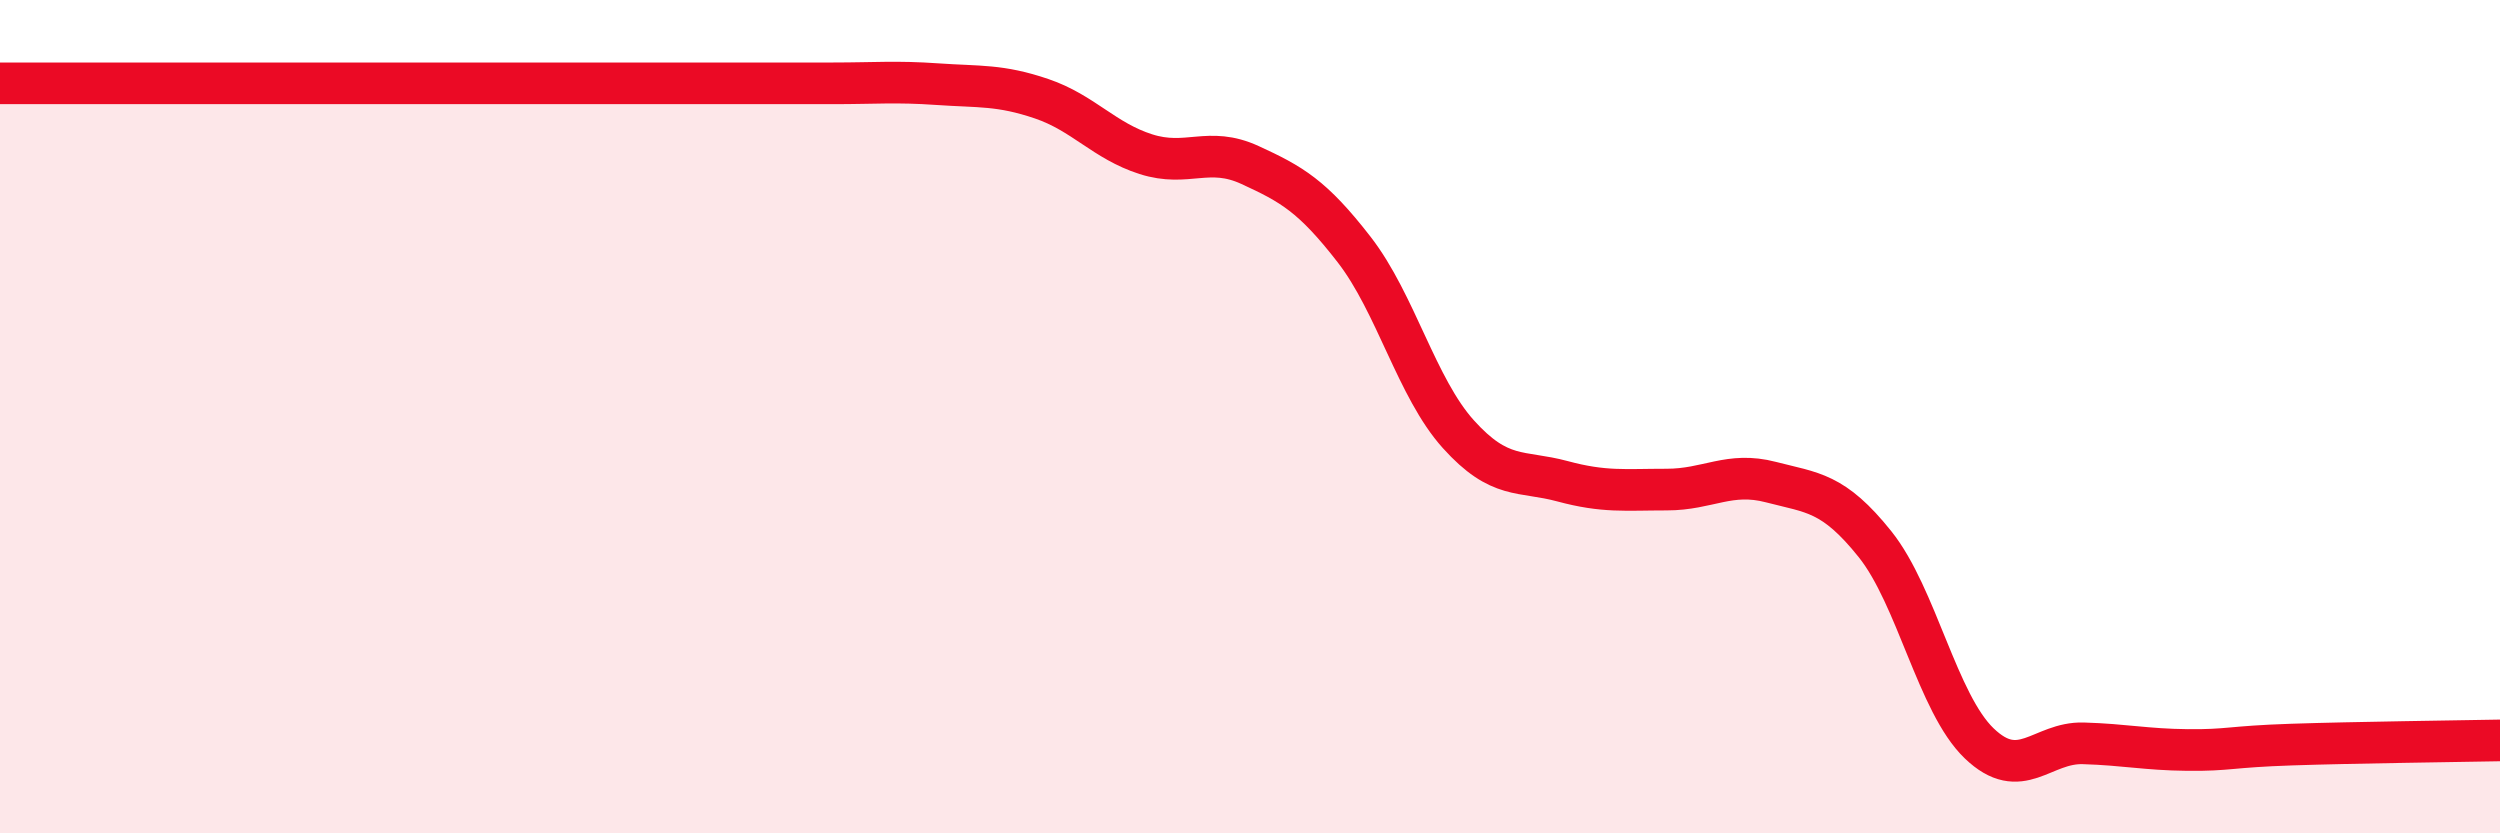
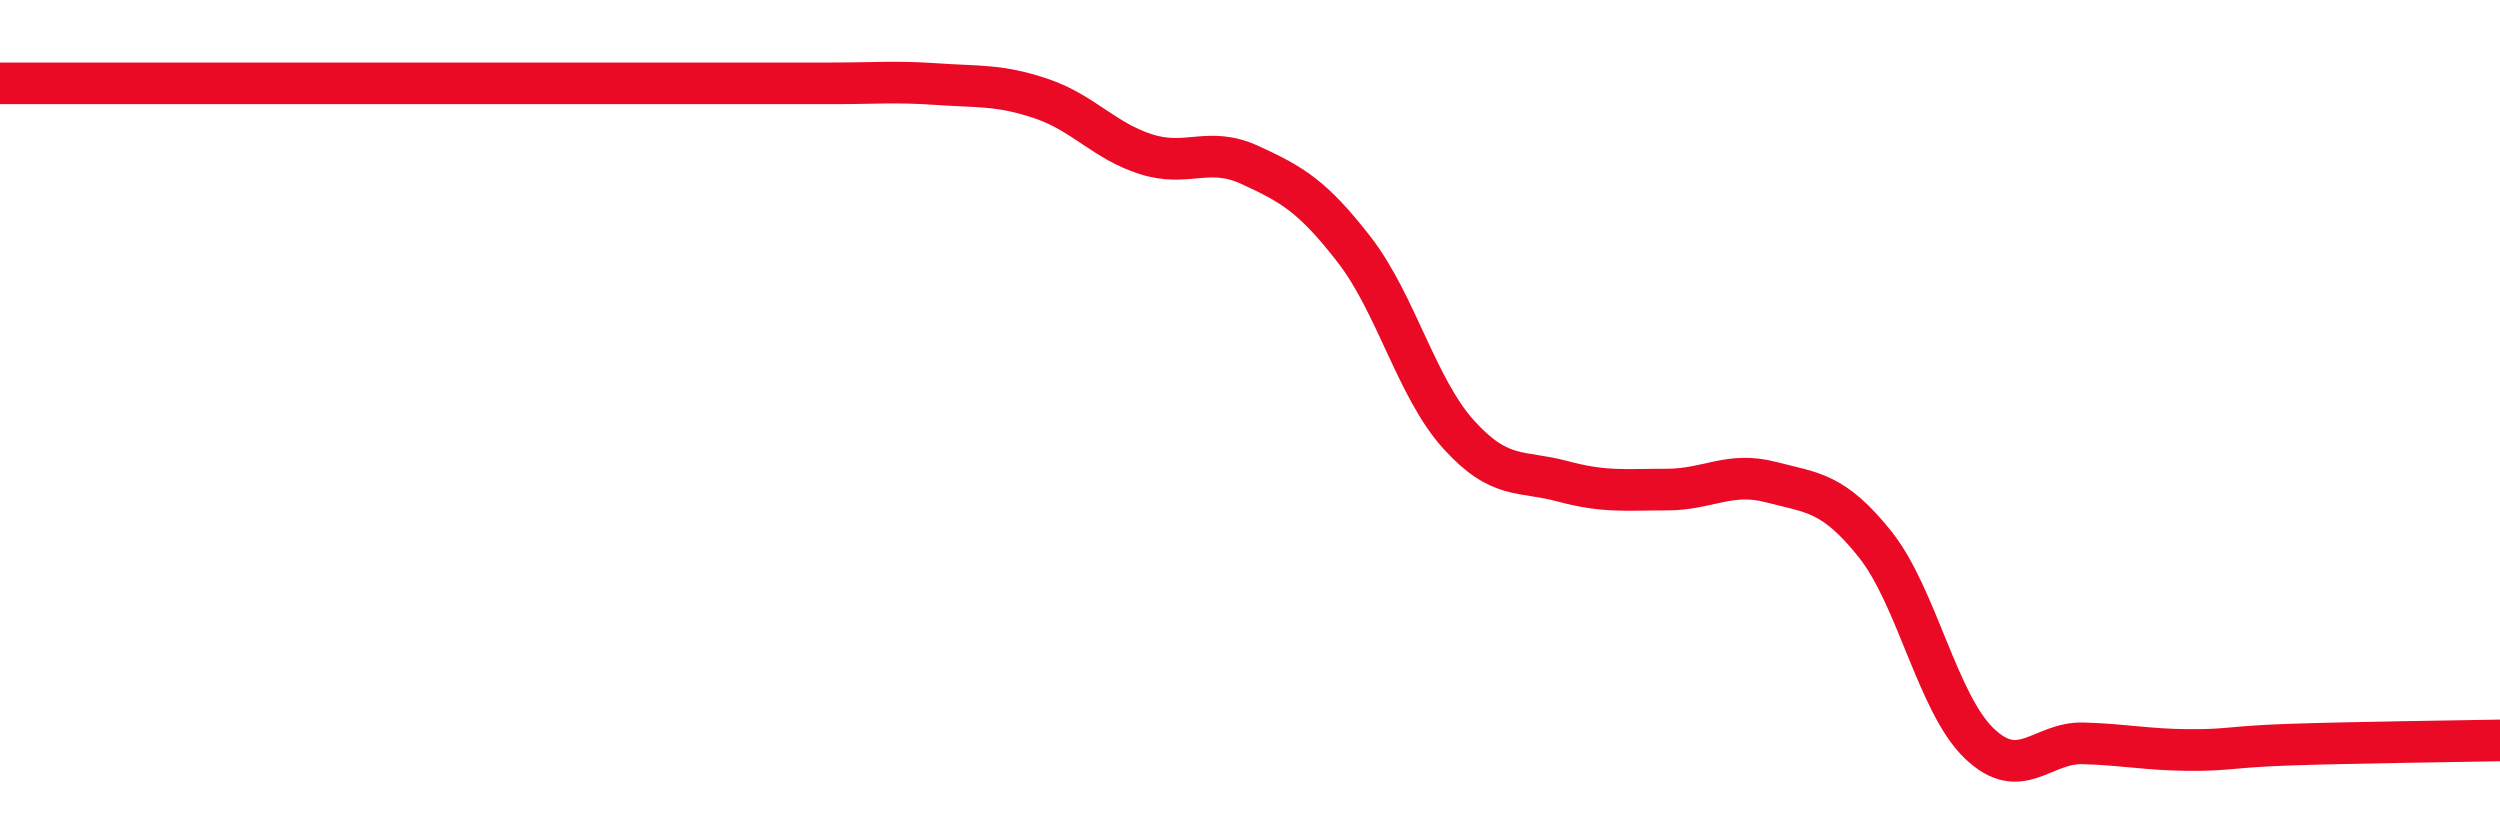
<svg xmlns="http://www.w3.org/2000/svg" width="60" height="20" viewBox="0 0 60 20">
-   <path d="M 0,2 C 0.5,2 1.5,2 2.5,2 C 3.5,2 4,2 5,2 C 6,2 6.5,2 7.5,2 C 8.5,2 9,2 10,2 C 11,2 11.5,2 12.5,2 C 13.5,2 14,2 15,2 C 16,2 16.5,2 17.5,2 C 18.5,2 19,2 20,2 C 21,2 21.5,1.95 22.5,2.02 C 23.5,2.09 24,2.03 25,2.37 C 26,2.71 26.5,3.38 27.5,3.7 C 28.5,4.02 29,3.5 30,3.96 C 31,4.42 31.5,4.7 32.5,5.99 C 33.5,7.28 34,9.31 35,10.42 C 36,11.53 36.5,11.28 37.5,11.55 C 38.5,11.82 39,11.75 40,11.75 C 41,11.75 41.5,11.31 42.5,11.57 C 43.5,11.83 44,11.81 45,13.06 C 46,14.31 46.5,16.88 47.5,17.84 C 48.5,18.8 49,17.81 50,17.84 C 51,17.87 51.5,17.99 52.5,18 C 53.5,18.01 53.5,17.92 55,17.87 C 56.5,17.82 59,17.79 60,17.77L60 20L0 20Z" fill="#EB0A25" opacity="0.1" stroke-linecap="round" stroke-linejoin="round" />
  <path d="M 0,2 C 0.5,2 1.5,2 2.5,2 C 3.5,2 4,2 5,2 C 6,2 6.5,2 7.5,2 C 8.5,2 9,2 10,2 C 11,2 11.5,2 12.5,2 C 13.5,2 14,2 15,2 C 16,2 16.5,2 17.5,2 C 18.5,2 19,2 20,2 C 21,2 21.5,1.95 22.5,2.02 C 23.5,2.09 24,2.03 25,2.37 C 26,2.71 26.5,3.38 27.5,3.7 C 28.5,4.02 29,3.5 30,3.96 C 31,4.42 31.5,4.7 32.5,5.99 C 33.5,7.28 34,9.31 35,10.42 C 36,11.53 36.5,11.28 37.5,11.55 C 38.5,11.82 39,11.75 40,11.75 C 41,11.75 41.5,11.31 42.5,11.57 C 43.5,11.83 44,11.81 45,13.06 C 46,14.31 46.5,16.88 47.5,17.84 C 48.5,18.8 49,17.81 50,17.84 C 51,17.87 51.5,17.99 52.5,18 C 53.5,18.01 53.5,17.92 55,17.87 C 56.5,17.82 59,17.79 60,17.77" stroke="#EB0A25" stroke-width="1" fill="none" stroke-linecap="round" stroke-linejoin="round" />
</svg>